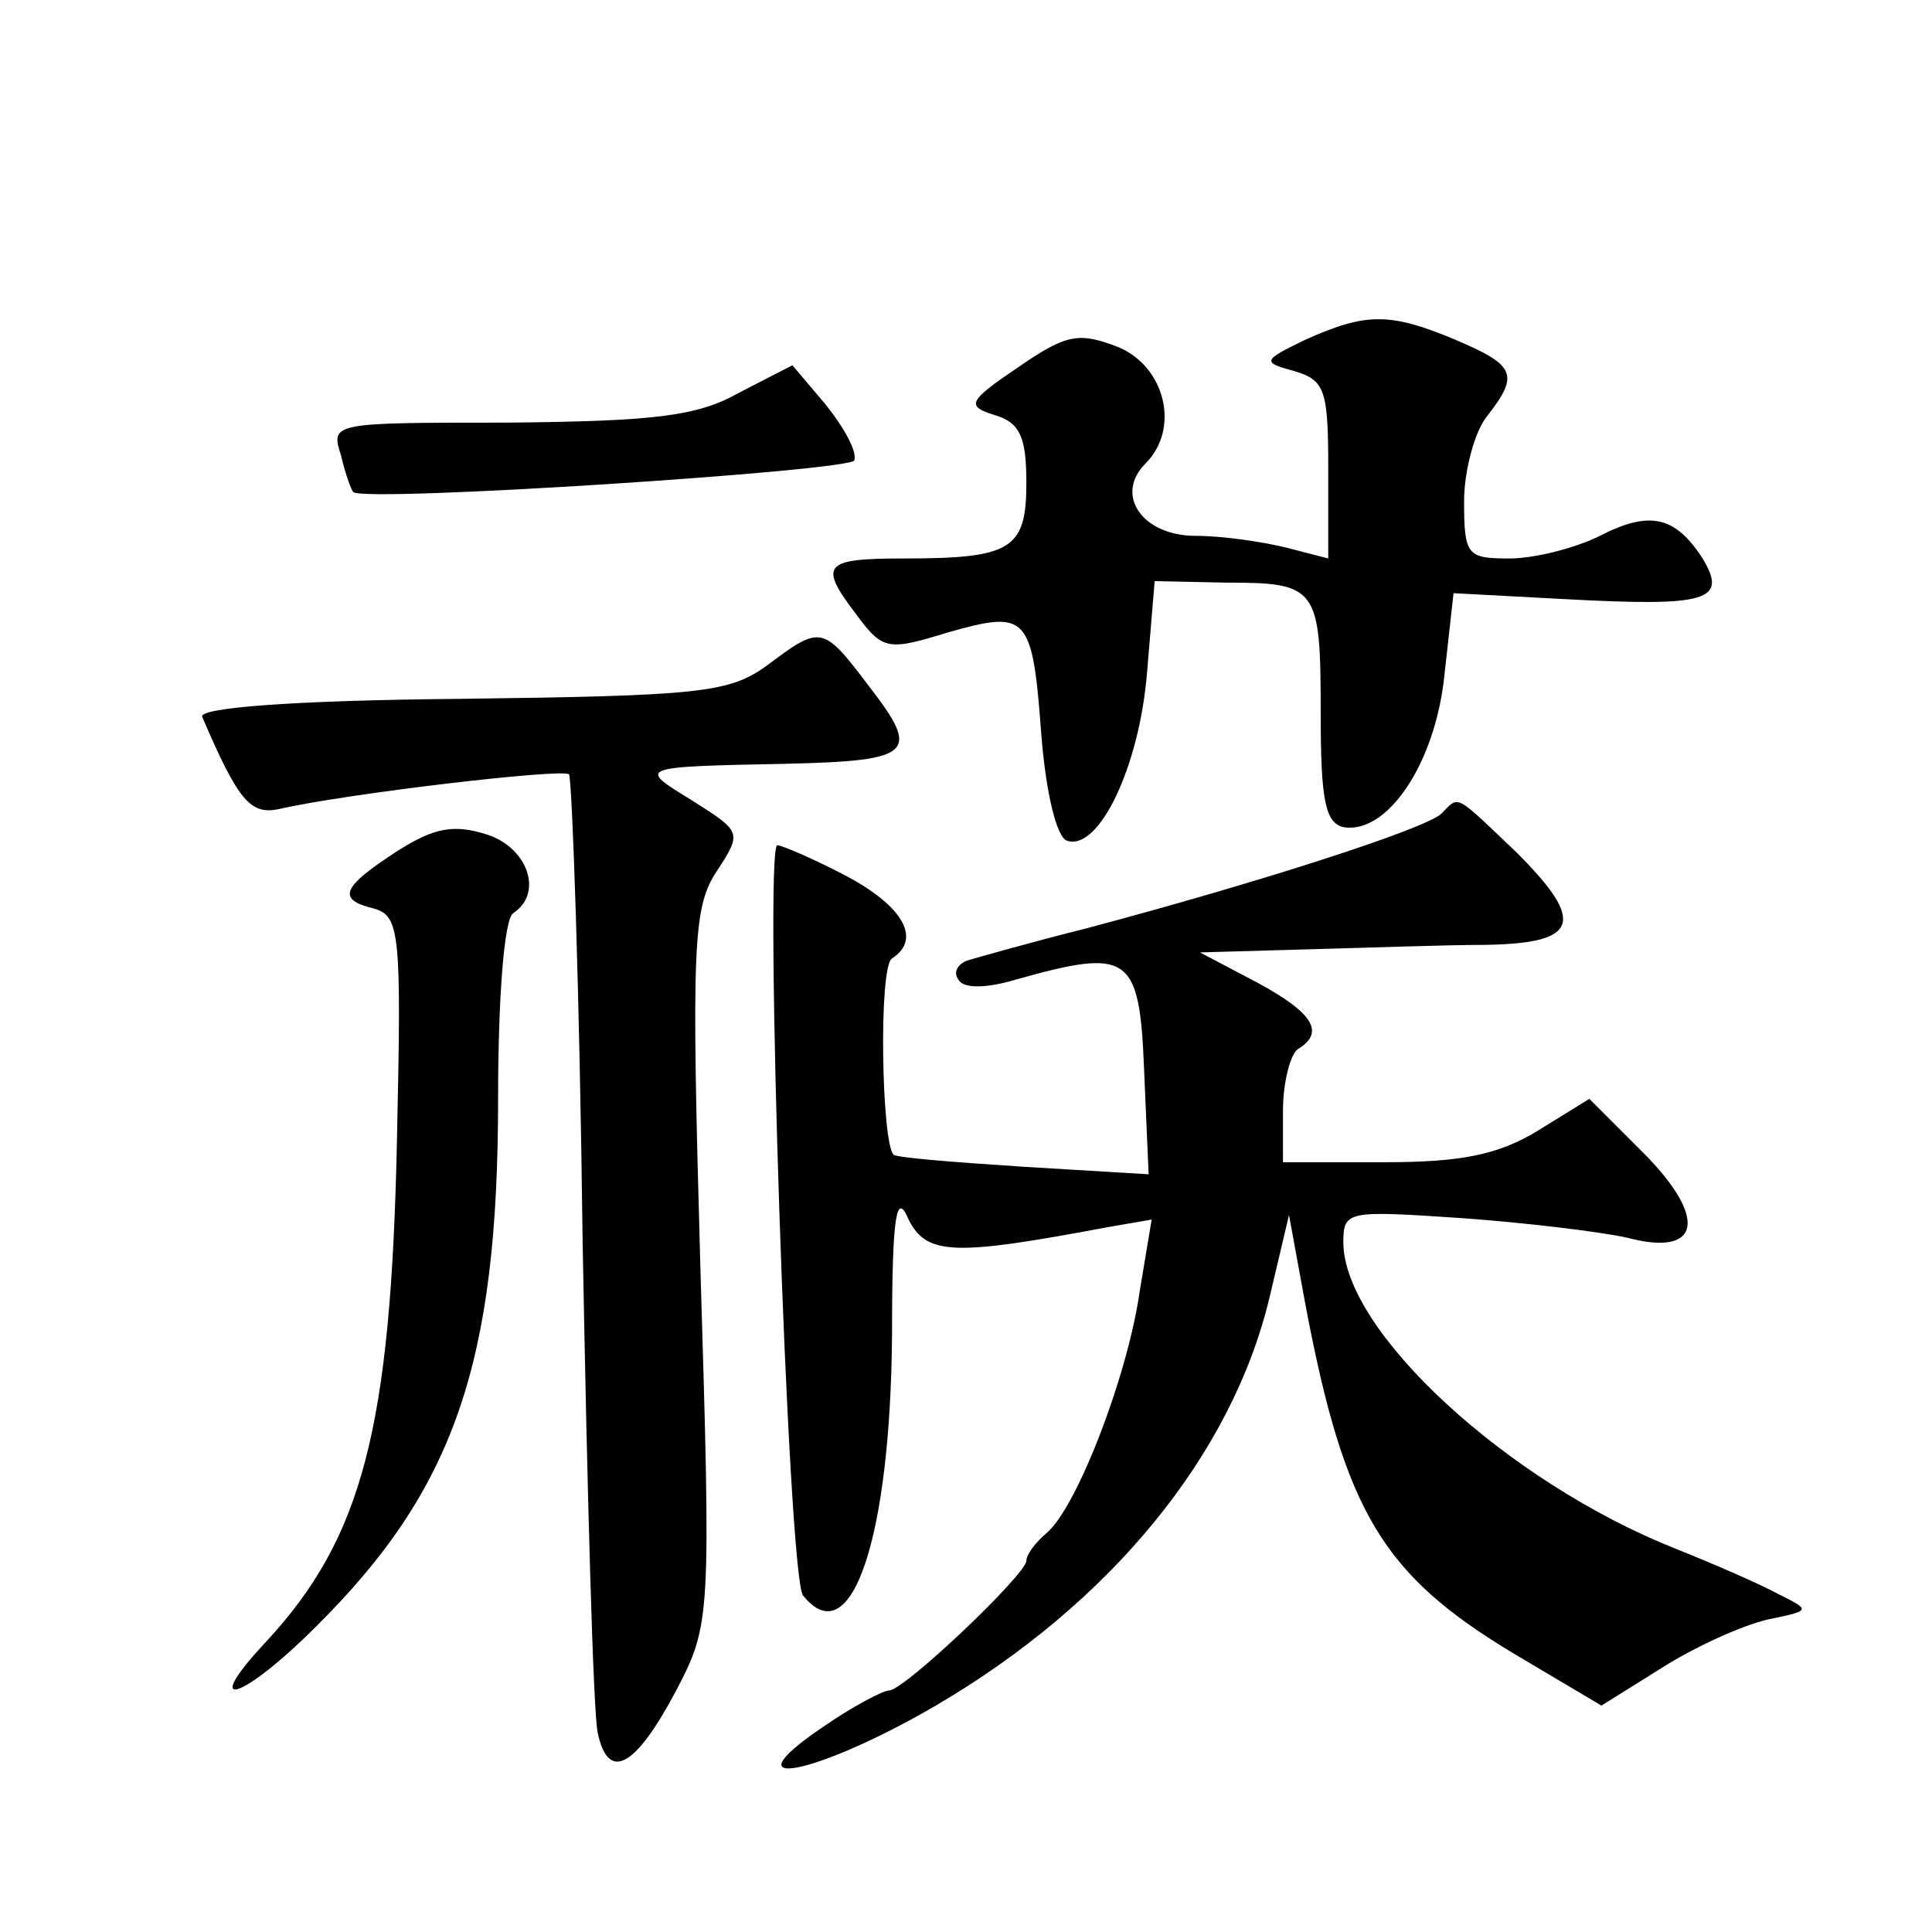
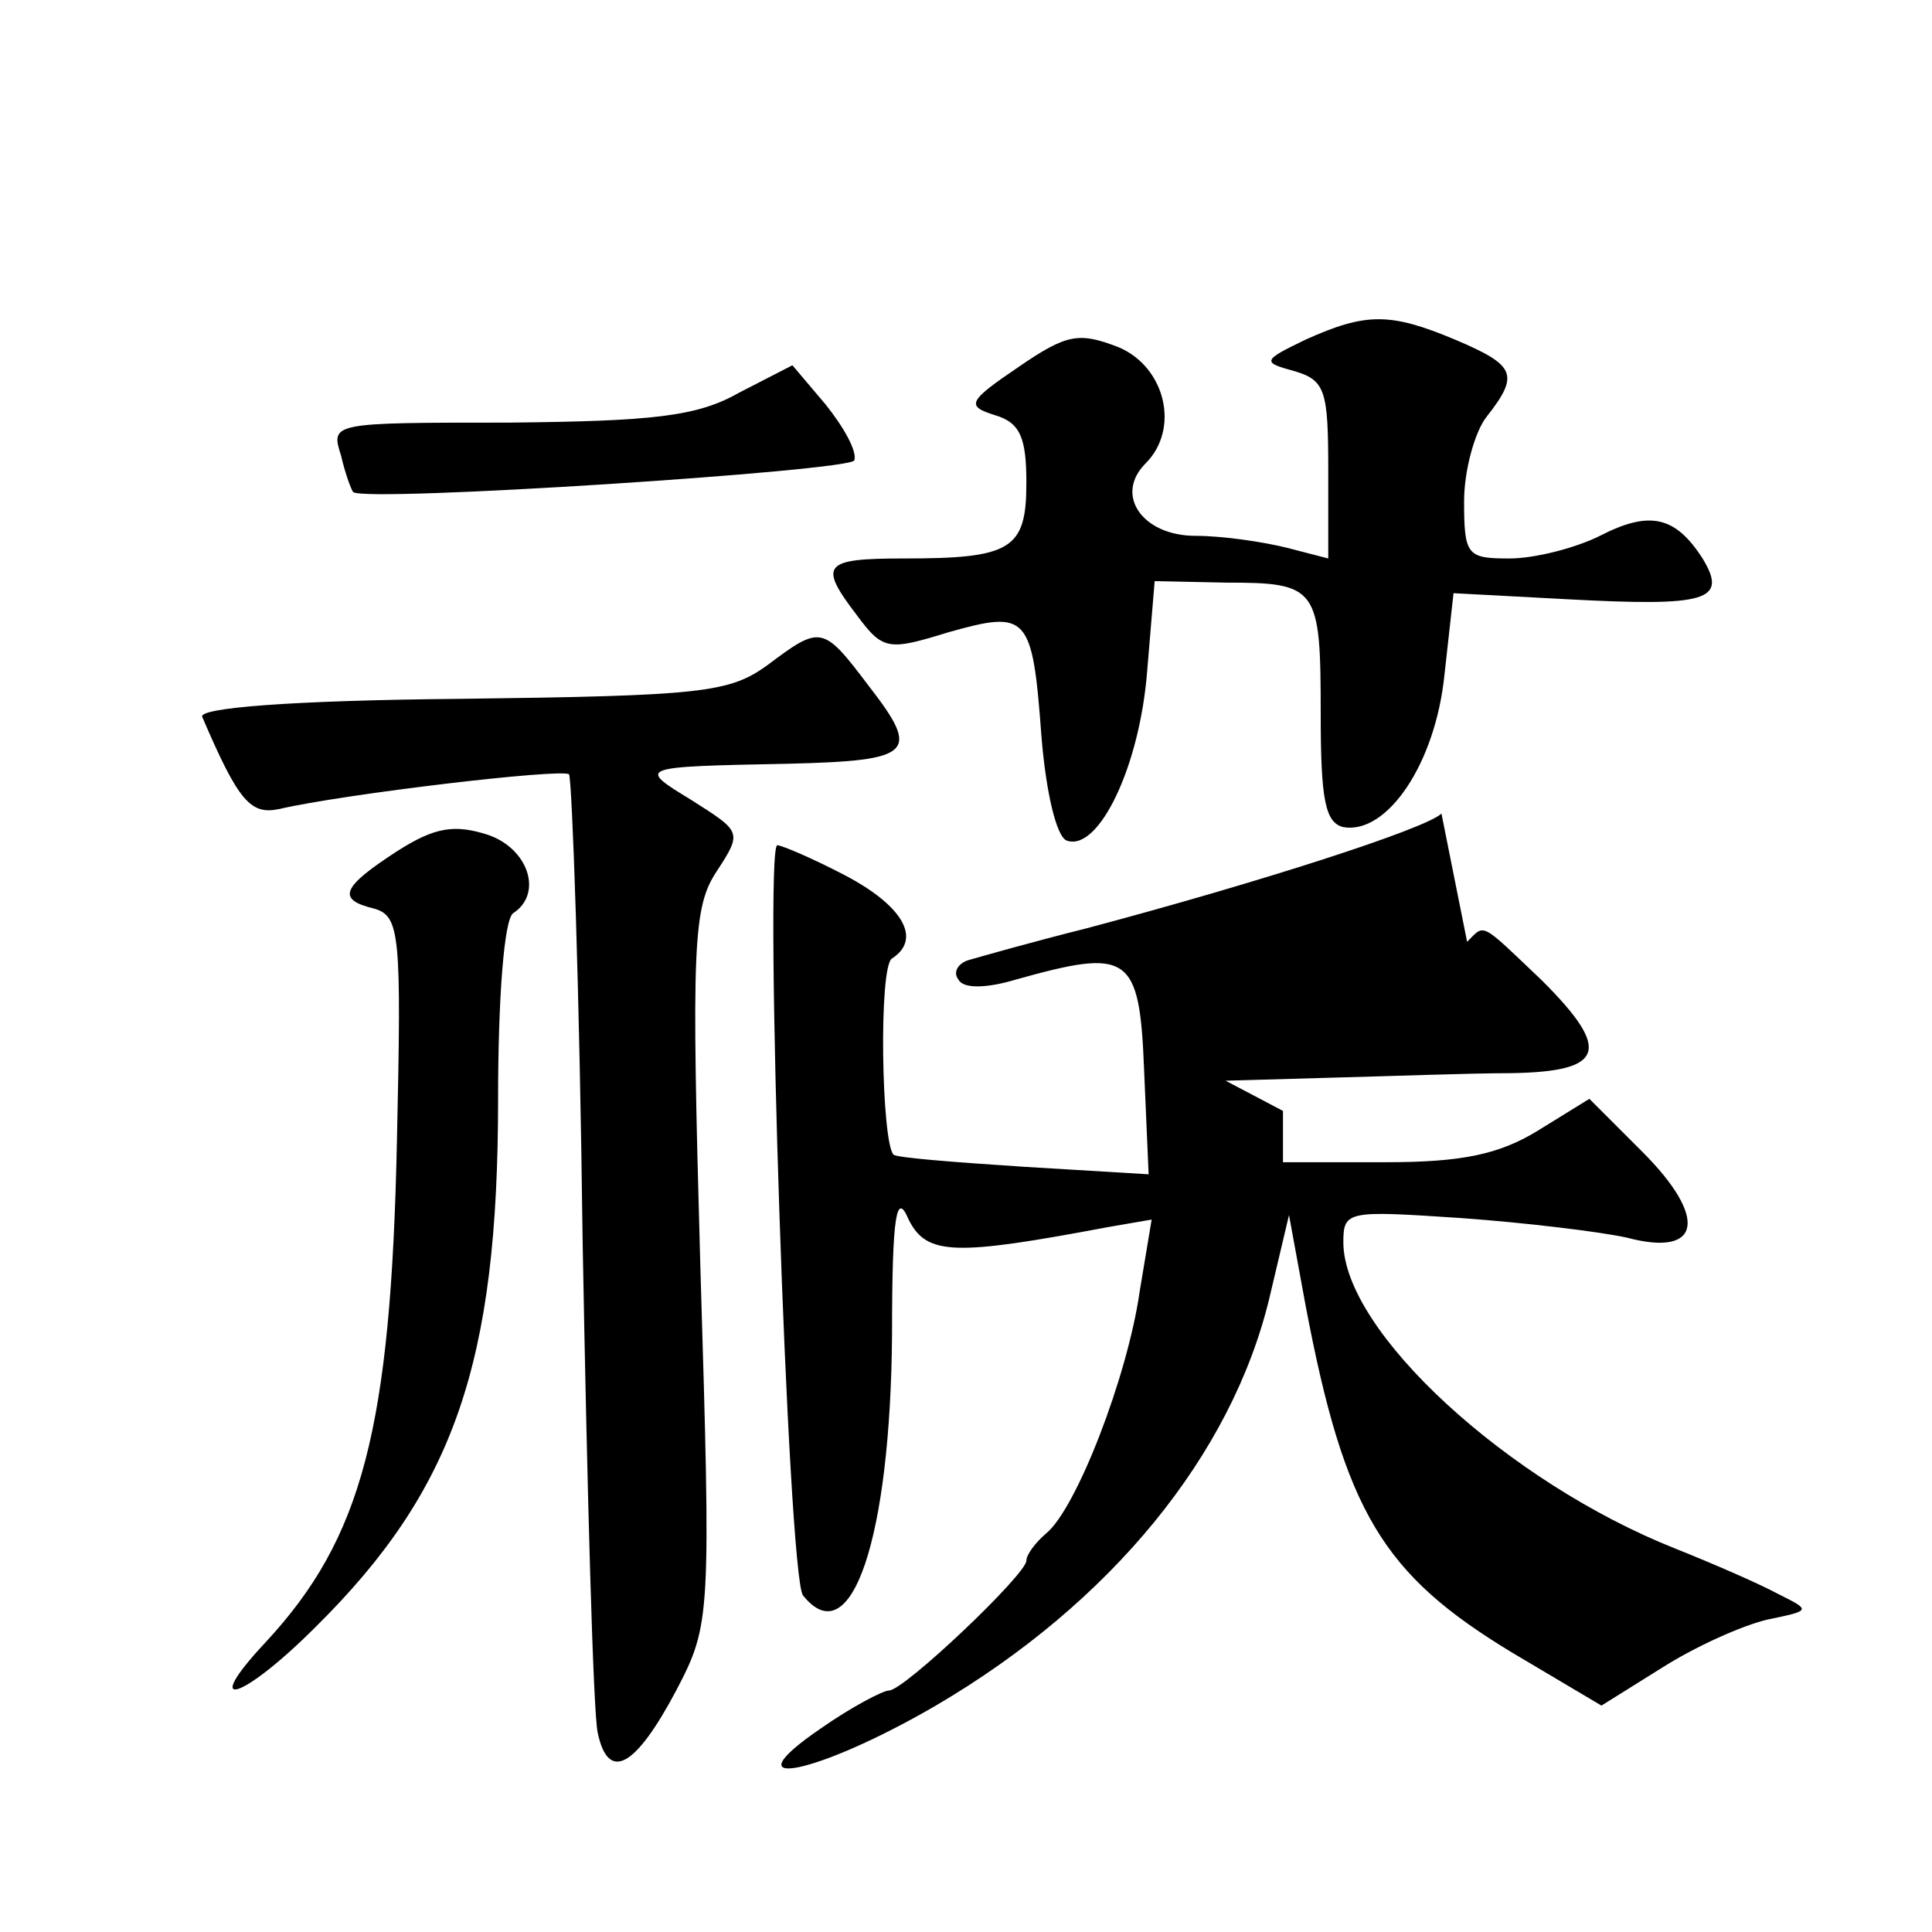
<svg xmlns="http://www.w3.org/2000/svg" version="1.0" width="128pt" height="128pt" viewBox="0 0 128 128" preserveAspectRatio="xMidYMid meet">
  <g transform="translate(0,128) scale(0.1,-0.1)" fill="#0" stroke="none">
-     <path d="M865 1055 c-29 -14 -29 -15 -7 -21 20 -6 22 -13 22 -65 l0 -59 -27 7 c-16 4 -43 8 -61 8 -35 0 -54 27 -33 48 23 23 13 64 -18 77 -26 10 -34 9 -66 -13 -34 -23 -35 -26 -16 -32 17 -5 21 -15 21 -45 0 -44 -10 -50 -81 -50 -54 0 -57 -4 -31 -38 17 -23 21 -23 60 -11 53 15 56 12 62 -69 3 -37 10 -67 17 -69 21 -7 48 49 53 112 l5 60 47 -1 c61 0 63 -3 63 -87 0 -57 3 -72 15 -75 29 -5 61 42 67 101 l6 54 75 -4 c93 -5 107 -1 90 27 -18 28 -35 32 -68 15 -16 -8 -43 -15 -60 -15 -28 0 -30 2 -30 38 0 20 7 46 15 56 22 28 19 34 -21 51 -43 18 -59 18 -99 0z M490 1020 c-28 -16 -57 -19 -153 -20 -118 0 -118 0 -111 -22 3 -13 7 -23 8 -24 8 -7 330 14 332 21 2 6 -7 22 -19 37 l-22 26 -35 -18z M508 839 c-25 -18 -44 -20 -203 -22 -112 -1 -174 -6 -171 -12 24 -56 32 -65 51 -61 43 10 187 27 192 23 2 -3 7 -142 9 -309 3 -166 7 -313 10 -326 7 -33 25 -23 52 28 23 44 23 48 16 281 -6 213 -5 238 11 262 17 26 16 26 -17 47 -36 22 -36 22 64 24 83 2 88 7 54 51 -31 41 -32 41 -68 14z M955 741 c-10 -10 -122 -46 -235 -76 -36 -9 -71 -19 -78 -21 -7 -2 -11 -8 -7 -13 3 -6 18 -6 38 0 75 21 82 17 85 -60 l3 -69 -83 5 c-46 3 -84 6 -86 8 -8 8 -10 125 -1 130 20 13 7 35 -31 55 -21 11 -42 20 -45 20 -9 0 7 -484 17 -497 32 -40 58 38 59 173 0 80 3 95 11 76 12 -24 31 -24 132 -5 l29 5 -8 -48 c-8 -56 -42 -144 -62 -160 -7 -6 -13 -14 -13 -18 0 -9 -81 -86 -91 -86 -4 0 -25 -11 -45 -25 -63 -43 -3 -31 76 15 116 68 196 166 221 270 l13 55 11 -60 c26 -137 51 -178 137 -230 l59 -35 40 25 c22 14 53 28 70 32 29 6 29 6 7 17 -13 7 -43 20 -68 30 -111 44 -220 144 -220 203 0 21 3 21 78 16 42 -3 92 -9 110 -13 49 -13 54 13 10 57 l-35 35 -34 -21 c-26 -16 -51 -21 -101 -21 l-68 0 0 34 c0 19 5 38 10 41 18 11 10 24 -27 44 l-38 20 70 2 c39 1 92 3 119 3 62 1 67 15 21 61 -42 40 -38 38 -50 26z M263 716 c-37 -24 -40 -32 -15 -38 17 -5 18 -17 15 -153 -4 -192 -23 -264 -87 -333 -44 -47 -16 -39 33 10 92 91 121 175 121 350 0 67 4 119 10 123 20 13 10 43 -17 52 -22 7 -35 5 -60 -11z" />
+     <path d="M865 1055 c-29 -14 -29 -15 -7 -21 20 -6 22 -13 22 -65 l0 -59 -27 7 c-16 4 -43 8 -61 8 -35 0 -54 27 -33 48 23 23 13 64 -18 77 -26 10 -34 9 -66 -13 -34 -23 -35 -26 -16 -32 17 -5 21 -15 21 -45 0 -44 -10 -50 -81 -50 -54 0 -57 -4 -31 -38 17 -23 21 -23 60 -11 53 15 56 12 62 -69 3 -37 10 -67 17 -69 21 -7 48 49 53 112 l5 60 47 -1 c61 0 63 -3 63 -87 0 -57 3 -72 15 -75 29 -5 61 42 67 101 l6 54 75 -4 c93 -5 107 -1 90 27 -18 28 -35 32 -68 15 -16 -8 -43 -15 -60 -15 -28 0 -30 2 -30 38 0 20 7 46 15 56 22 28 19 34 -21 51 -43 18 -59 18 -99 0z M490 1020 c-28 -16 -57 -19 -153 -20 -118 0 -118 0 -111 -22 3 -13 7 -23 8 -24 8 -7 330 14 332 21 2 6 -7 22 -19 37 l-22 26 -35 -18z M508 839 c-25 -18 -44 -20 -203 -22 -112 -1 -174 -6 -171 -12 24 -56 32 -65 51 -61 43 10 187 27 192 23 2 -3 7 -142 9 -309 3 -166 7 -313 10 -326 7 -33 25 -23 52 28 23 44 23 48 16 281 -6 213 -5 238 11 262 17 26 16 26 -17 47 -36 22 -36 22 64 24 83 2 88 7 54 51 -31 41 -32 41 -68 14z M955 741 c-10 -10 -122 -46 -235 -76 -36 -9 -71 -19 -78 -21 -7 -2 -11 -8 -7 -13 3 -6 18 -6 38 0 75 21 82 17 85 -60 l3 -69 -83 5 c-46 3 -84 6 -86 8 -8 8 -10 125 -1 130 20 13 7 35 -31 55 -21 11 -42 20 -45 20 -9 0 7 -484 17 -497 32 -40 58 38 59 173 0 80 3 95 11 76 12 -24 31 -24 132 -5 l29 5 -8 -48 c-8 -56 -42 -144 -62 -160 -7 -6 -13 -14 -13 -18 0 -9 -81 -86 -91 -86 -4 0 -25 -11 -45 -25 -63 -43 -3 -31 76 15 116 68 196 166 221 270 l13 55 11 -60 c26 -137 51 -178 137 -230 l59 -35 40 25 c22 14 53 28 70 32 29 6 29 6 7 17 -13 7 -43 20 -68 30 -111 44 -220 144 -220 203 0 21 3 21 78 16 42 -3 92 -9 110 -13 49 -13 54 13 10 57 l-35 35 -34 -21 c-26 -16 -51 -21 -101 -21 l-68 0 0 34 l-38 20 70 2 c39 1 92 3 119 3 62 1 67 15 21 61 -42 40 -38 38 -50 26z M263 716 c-37 -24 -40 -32 -15 -38 17 -5 18 -17 15 -153 -4 -192 -23 -264 -87 -333 -44 -47 -16 -39 33 10 92 91 121 175 121 350 0 67 4 119 10 123 20 13 10 43 -17 52 -22 7 -35 5 -60 -11z" />
  </g>
</svg>